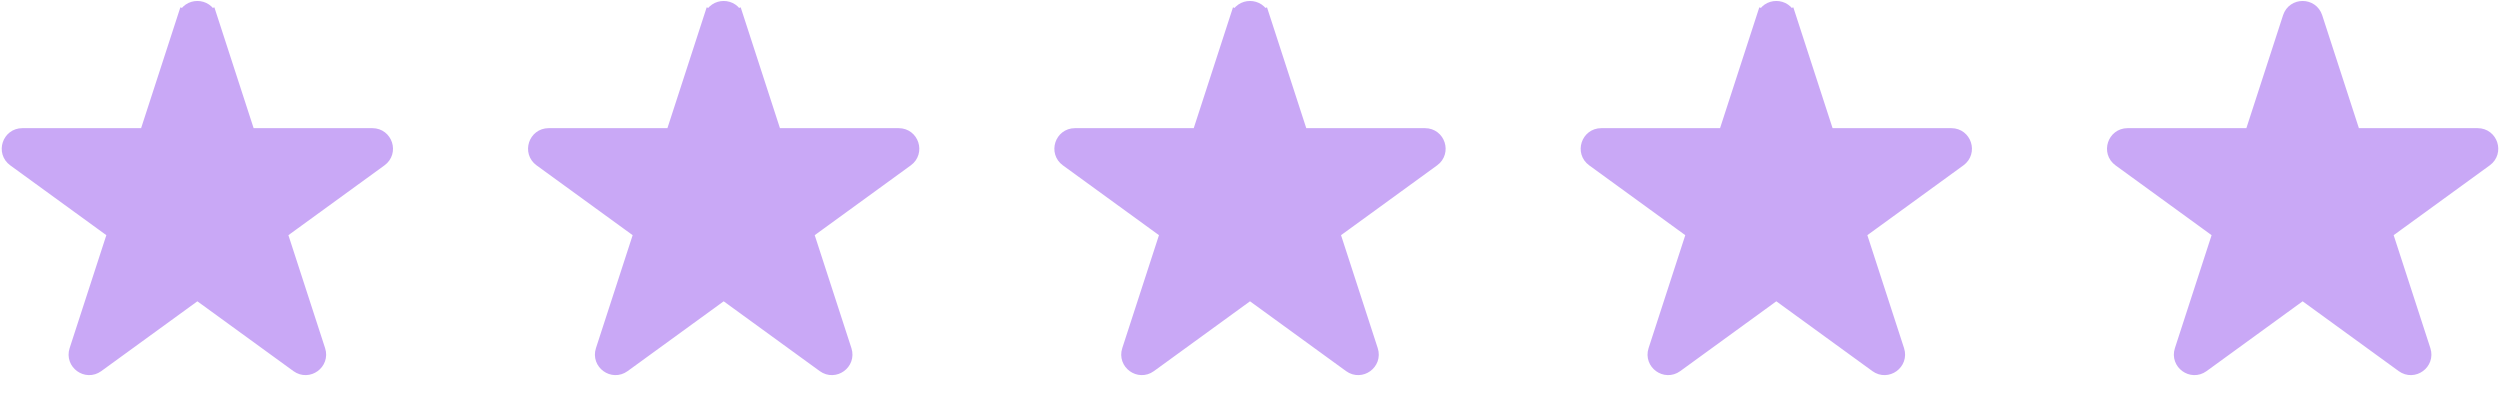
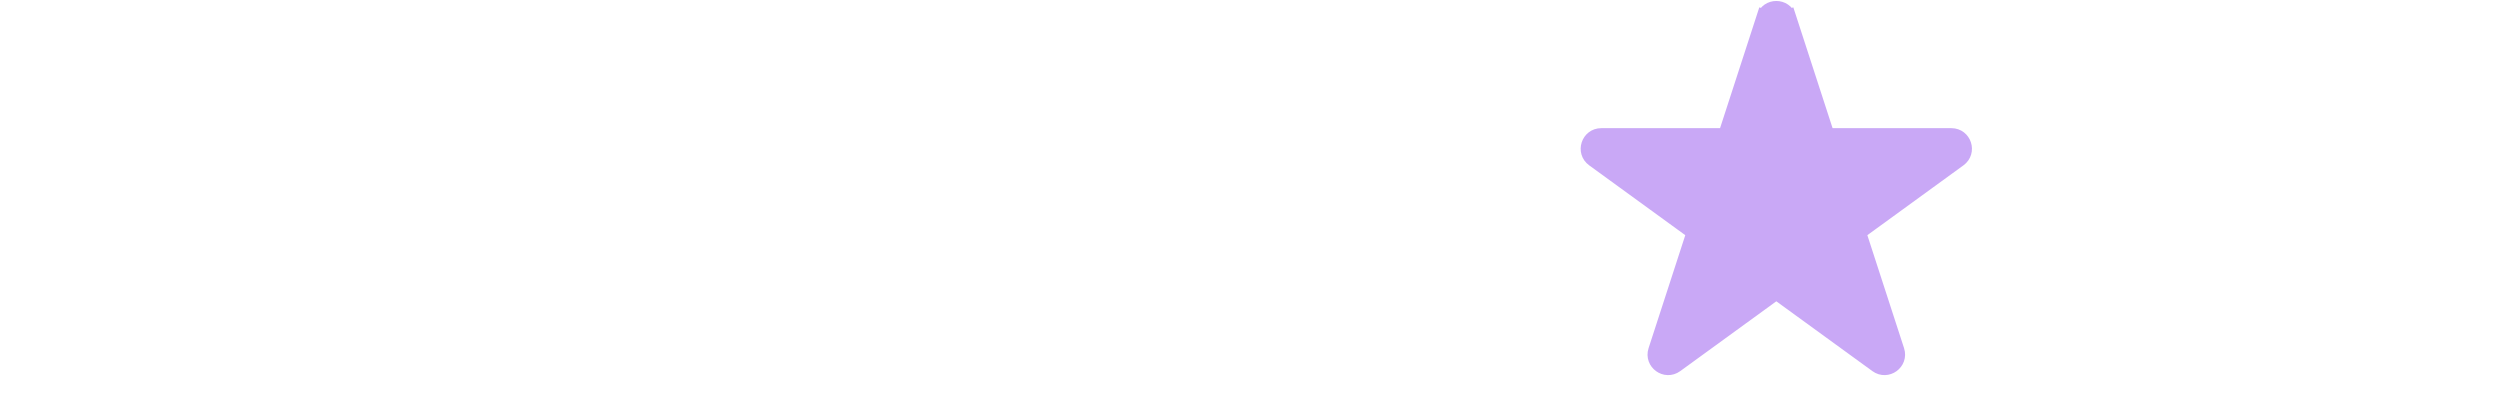
<svg xmlns="http://www.w3.org/2000/svg" width="304" height="49" viewBox="0 0 304 49" fill="none">
-   <path d="M24.476 2.464L25.427 2.155C24.978 0.773 23.022 0.773 22.573 2.155L23.524 2.464L22.573 2.155L17.885 16.584H2.713C1.26 16.584 0.656 18.443 1.832 19.297L14.106 28.215L9.418 42.644C8.969 44.026 10.55 45.175 11.726 44.321L24 35.403L36.274 44.321C37.45 45.175 39.031 44.026 38.582 42.644L33.894 28.215L46.168 19.297C47.344 18.443 46.74 16.584 45.286 16.584H30.115L25.427 2.155L24.476 2.464ZM33.6 28.428L33.601 28.428L33.6 28.428Z" fill="#C9A8F6" stroke="#C9A8F6" stroke-width="2" />
-   <path d="M88.475 2.464L89.427 2.155C88.978 0.773 87.022 0.773 86.573 2.155L87.525 2.464L86.573 2.155L81.885 16.584H66.713C65.26 16.584 64.656 18.443 65.832 19.297L78.106 28.215L73.418 42.644C72.969 44.026 74.55 45.175 75.726 44.321L88 35.403L100.274 44.321C101.45 45.175 103.031 44.026 102.582 42.644L97.894 28.215L110.168 19.297C111.344 18.443 110.74 16.584 109.287 16.584H94.115L89.427 2.155L88.475 2.464ZM97.6 28.428L97.601 28.428L97.6 28.428Z" fill="#C9A8F6" stroke="#C9A8F6" stroke-width="2" />
-   <path d="M152.476 2.464L153.427 2.155C152.978 0.773 151.022 0.773 150.573 2.155L151.524 2.464L150.573 2.155L145.885 16.584H130.713C129.26 16.584 128.656 18.443 129.832 19.297L142.106 28.215L137.418 42.644C136.969 44.026 138.55 45.175 139.726 44.321L152 35.403L164.274 44.321C165.45 45.175 167.031 44.026 166.582 42.644L161.894 28.215L174.168 19.297C175.344 18.443 174.74 16.584 173.287 16.584H158.115L153.427 2.155L152.476 2.464ZM161.6 28.428L161.601 28.428L161.6 28.428Z" fill="#C9A8F6" stroke="#C9A8F6" stroke-width="2" />
  <path d="M216.476 2.464L217.427 2.155C216.978 0.773 215.022 0.773 214.573 2.155L215.524 2.464L214.573 2.155L209.885 16.584H194.713C193.26 16.584 192.656 18.443 193.832 19.297L206.106 28.215L201.418 42.644C200.969 44.026 202.55 45.175 203.726 44.321L216 35.403L228.274 44.321C229.45 45.175 231.031 44.026 230.582 42.644L225.894 28.215L238.168 19.297C239.344 18.443 238.74 16.584 237.287 16.584H222.115L217.427 2.155L216.476 2.464ZM225.6 28.428L225.601 28.428L225.6 28.428Z" fill="#C9A8F6" stroke="#C9A8F6" stroke-width="2" />
-   <path d="M286.115 16.584L281.427 2.155C280.978 0.773 279.022 0.773 278.573 2.155L273.885 16.584H258.713C257.26 16.584 256.656 18.443 257.832 19.297L270.106 28.215L265.418 42.644C264.969 44.026 266.55 45.175 267.726 44.321L280 35.403L292.274 44.321C293.45 45.175 295.031 44.026 294.582 42.644L289.894 28.215L302.168 19.297C303.344 18.443 302.74 16.584 301.287 16.584H286.115Z" fill="#C9A8F6" stroke="#C9A8F6" stroke-width="2" />
</svg>